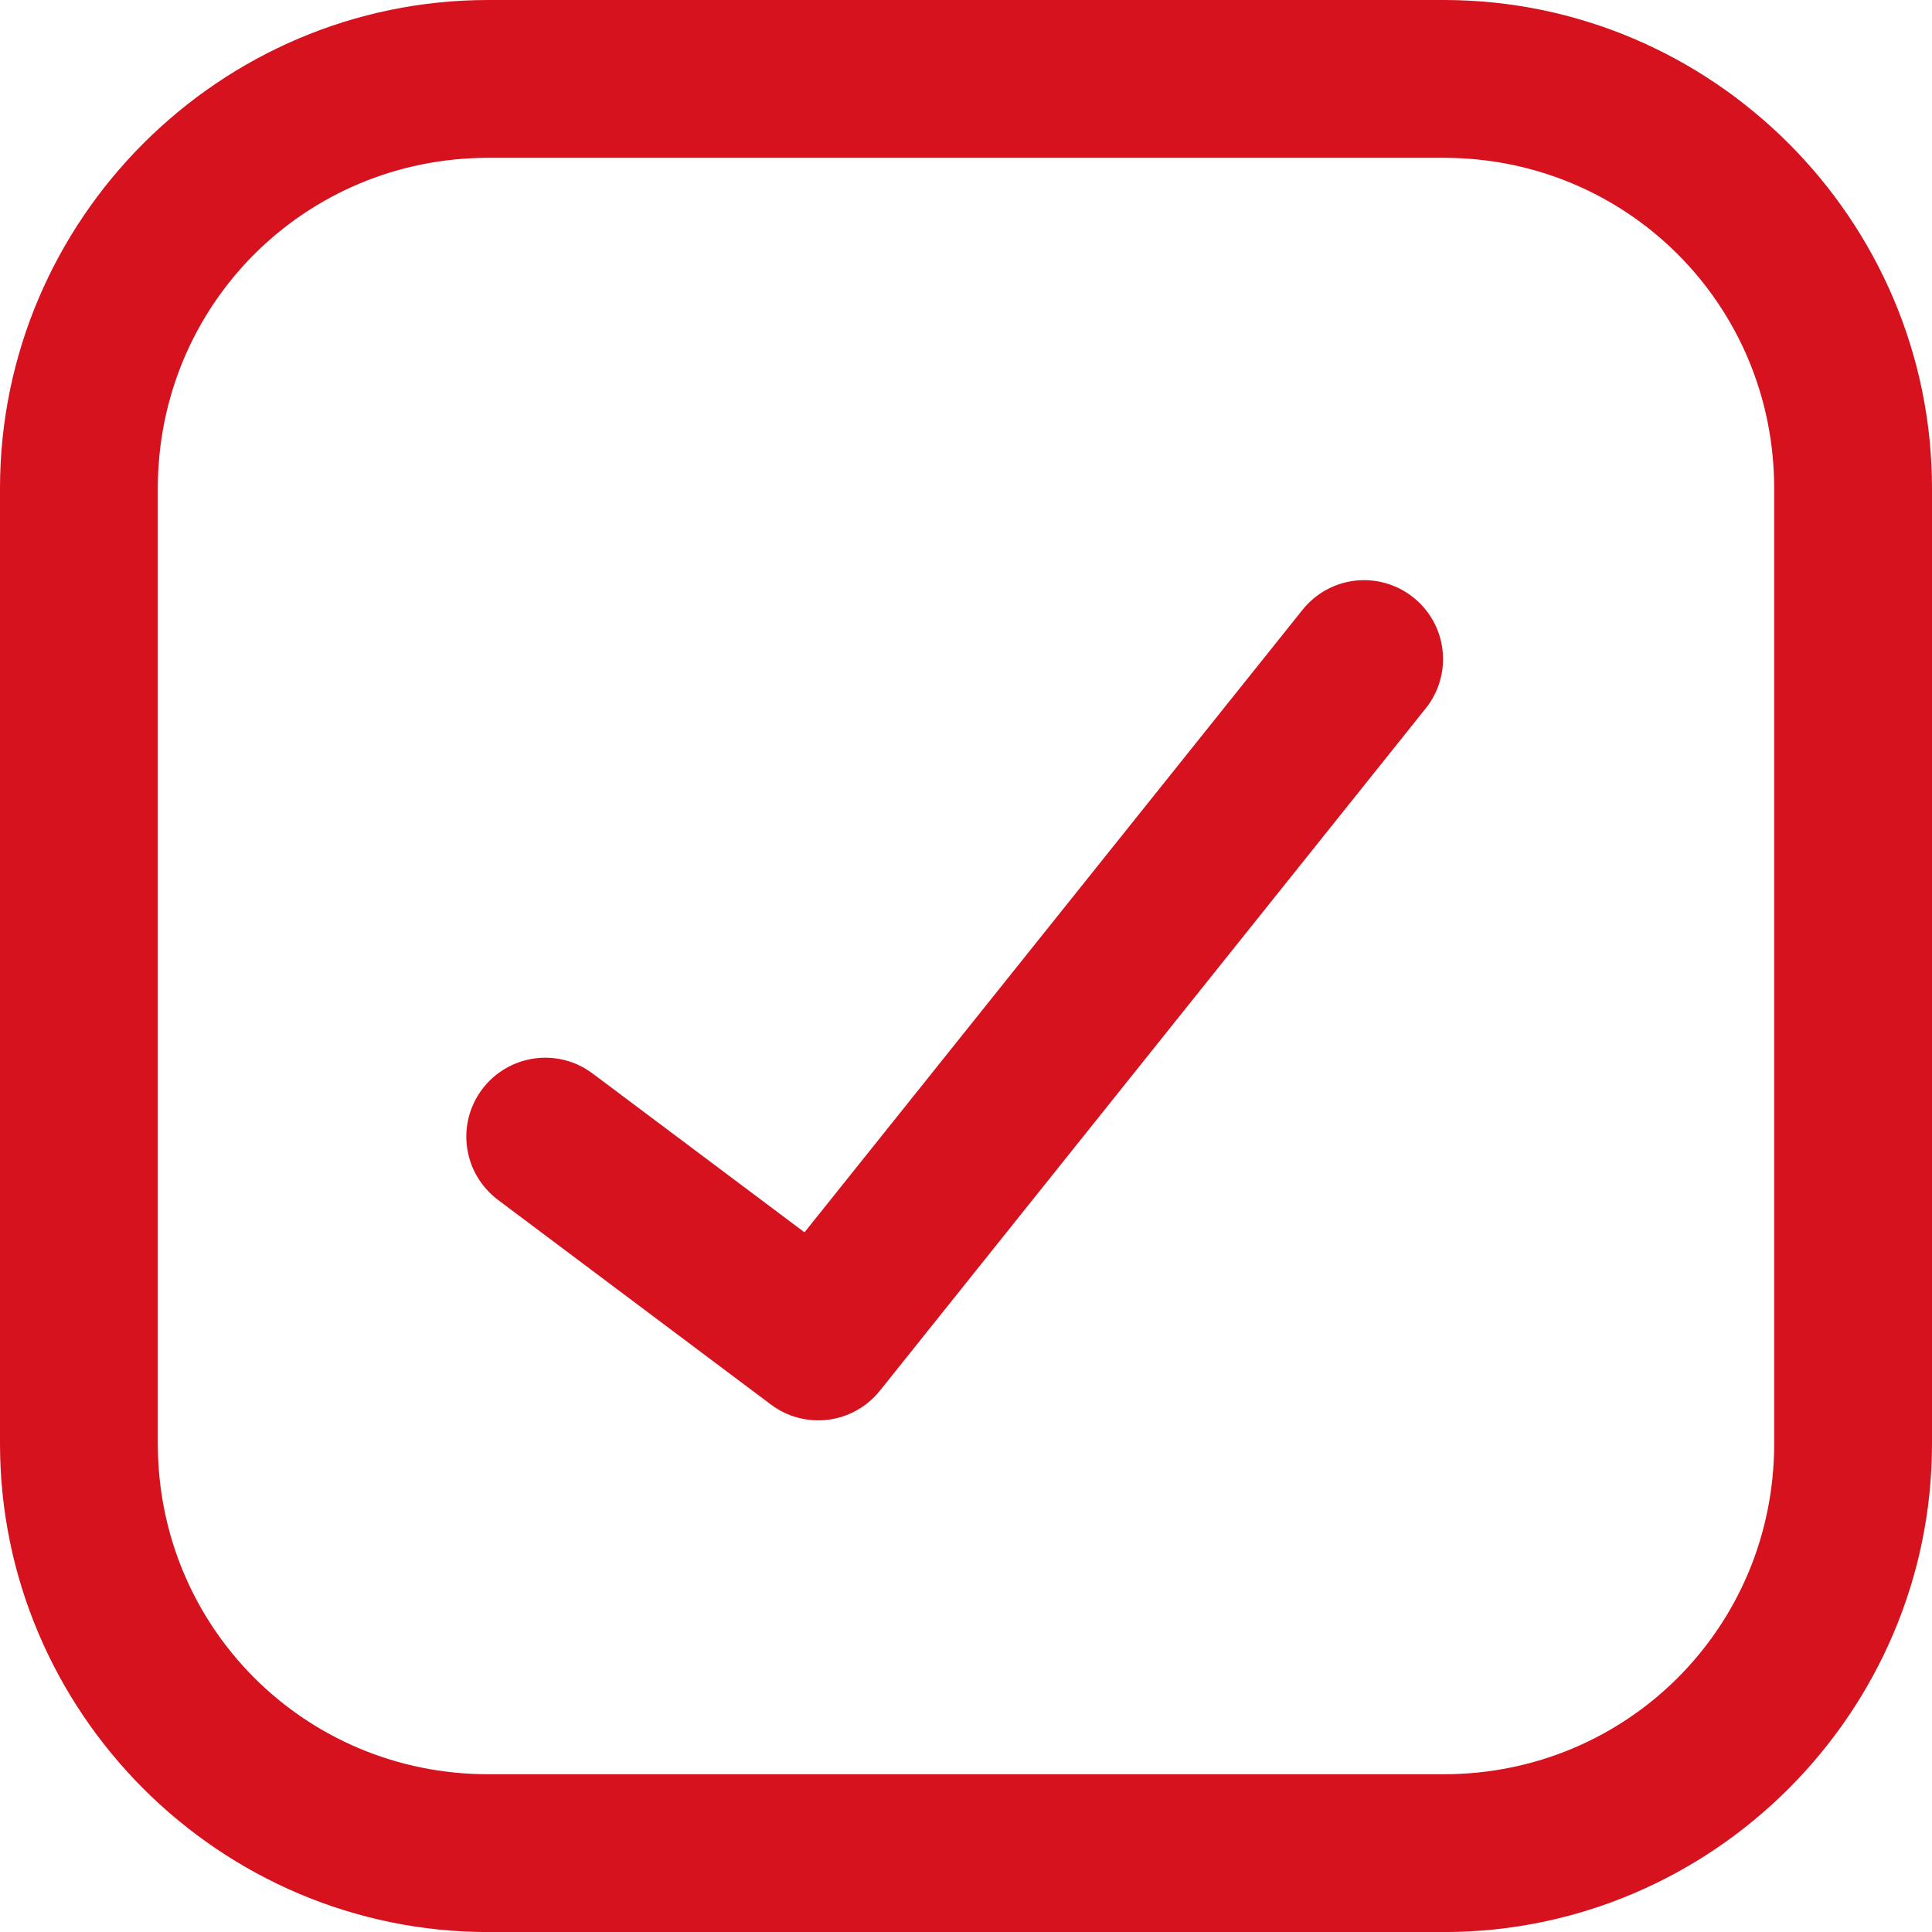
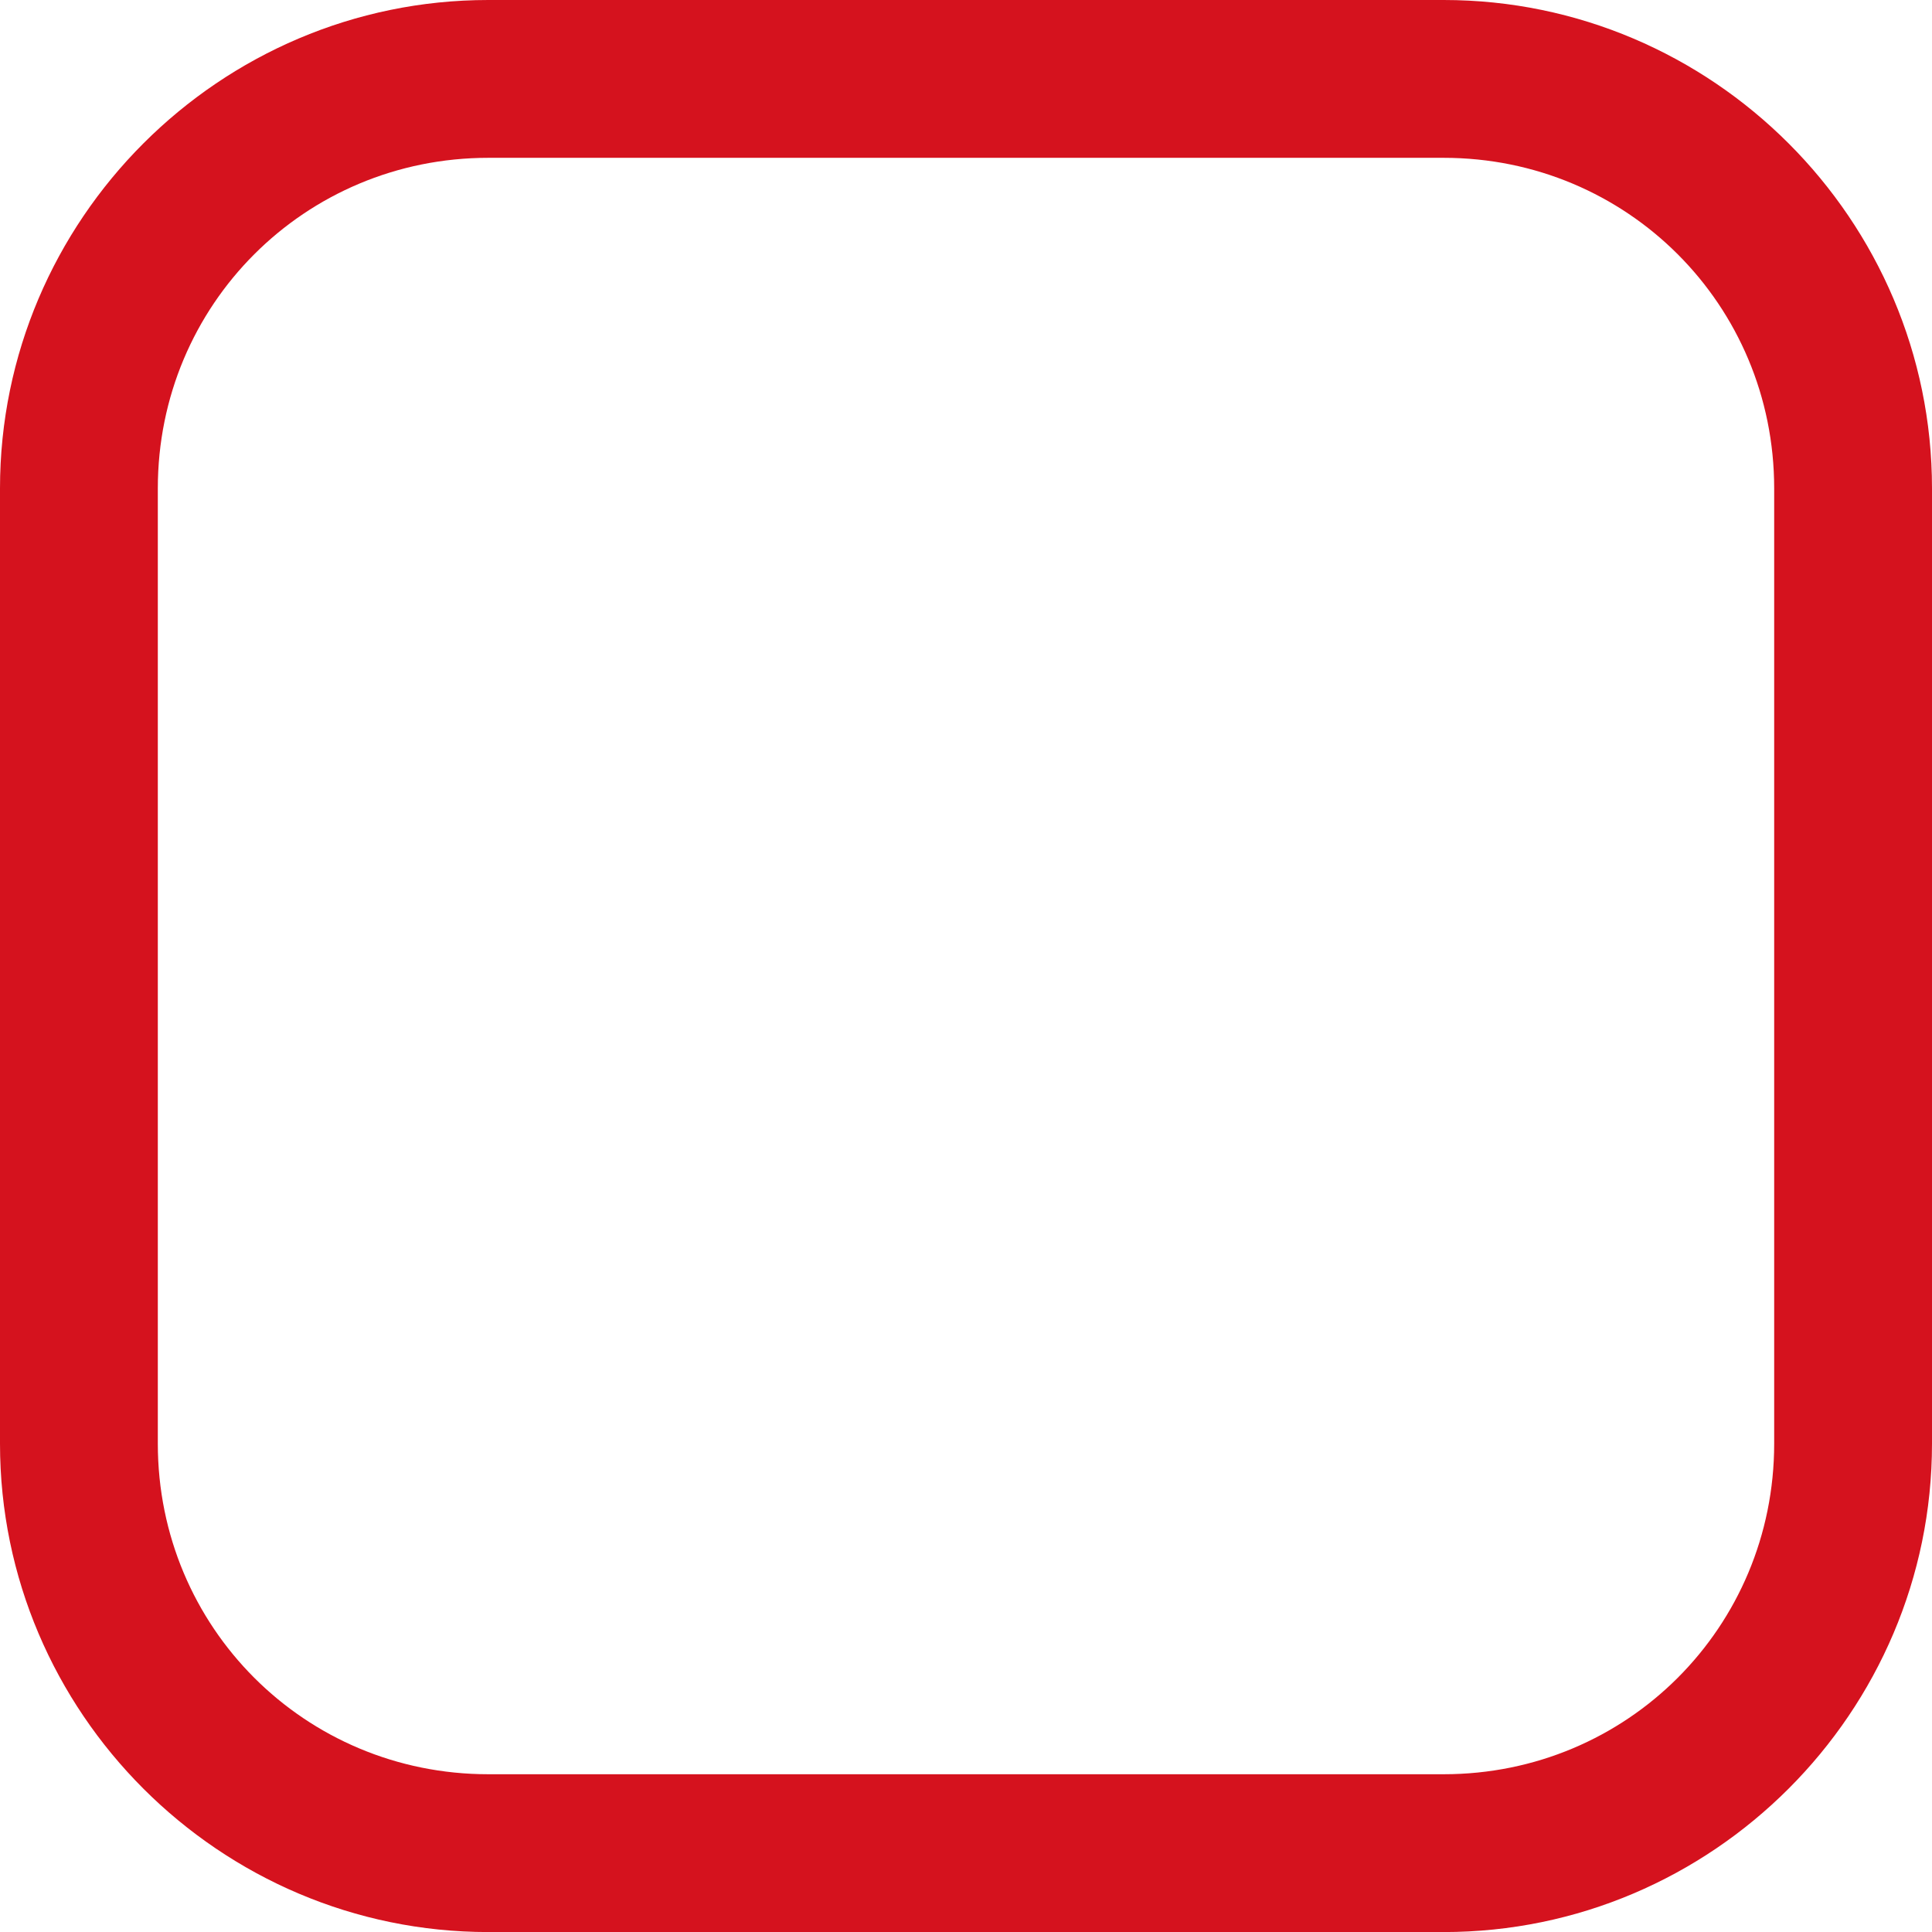
<svg xmlns="http://www.w3.org/2000/svg" width="32" height="32" viewBox="0 0 32 32" fill="none">
  <g clip-path="url(#clip0_394_1127)">
    <path d="M8.088 0C3.637 0 0 3.638 0 8.089V23.912C0 28.364 3.637 32.001 8.088 32.001H23.912C28.363 32.001 32 28.363 32 23.912V8.089C32 3.638 28.363 0 23.912 0H8.088ZM8.088 2.614H23.912C26.951 2.614 29.386 5.049 29.386 8.089V23.912C29.386 26.952 26.951 29.387 23.912 29.387H8.088C5.049 29.387 2.614 26.952 2.614 23.912V8.089C2.614 5.049 5.049 2.614 8.088 2.614Z" fill="#D5121E" />
-     <path d="M22.45 9.617C22.107 9.655 21.793 9.828 21.576 10.098L13.325 20.411L9.815 17.78C9.538 17.572 9.19 17.483 8.847 17.532C8.504 17.581 8.195 17.764 7.987 18.04C7.883 18.178 7.808 18.334 7.765 18.5C7.722 18.667 7.712 18.84 7.737 19.011C7.761 19.181 7.818 19.345 7.906 19.492C7.994 19.64 8.11 19.77 8.247 19.873L12.768 23.263C13.04 23.468 13.381 23.558 13.718 23.515C14.055 23.472 14.362 23.299 14.574 23.034L23.616 11.731C23.723 11.597 23.803 11.443 23.85 11.278C23.898 11.113 23.912 10.941 23.893 10.77C23.874 10.599 23.821 10.434 23.738 10.284C23.655 10.134 23.543 10.002 23.409 9.895C23.139 9.679 22.794 9.579 22.45 9.617Z" fill="#D5121E" />
  </g>
  <defs>
    <clipPath id="clip0_394_1127">
      <rect width="32" height="32" fill="white" />
    </clipPath>
  </defs>
</svg>